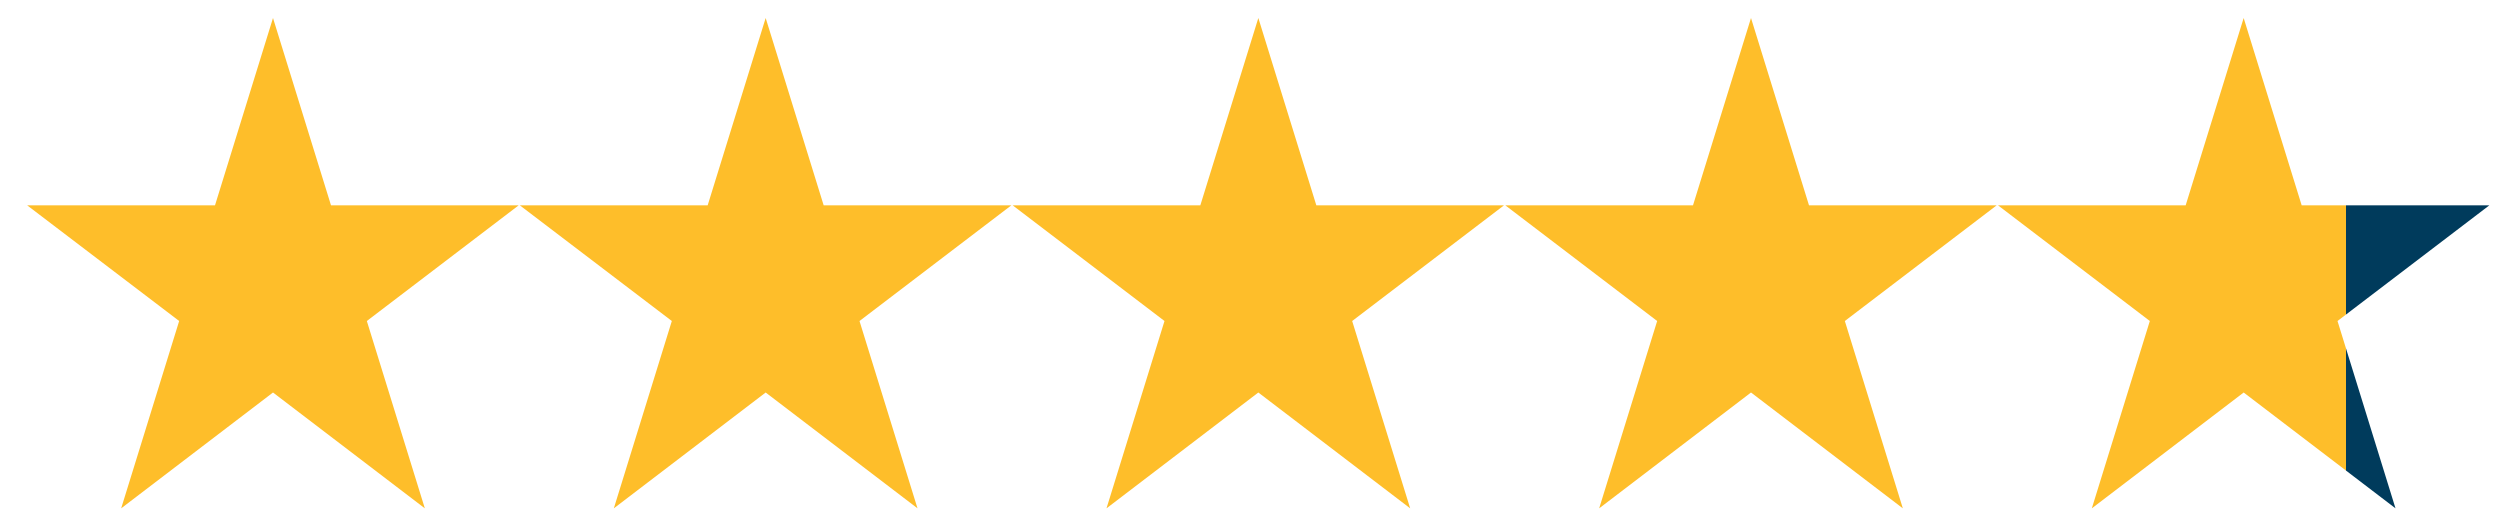
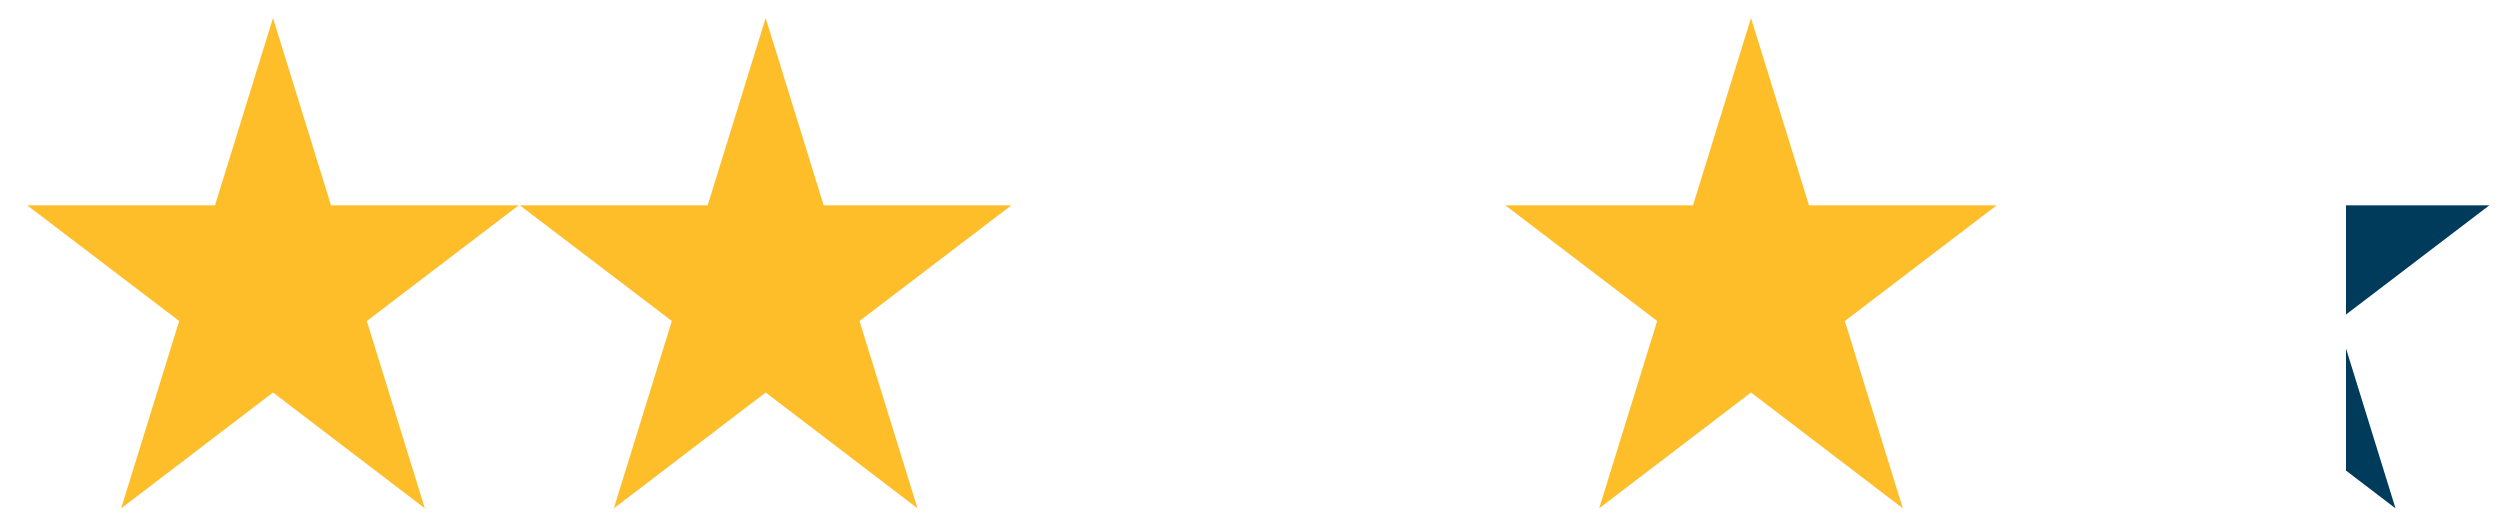
<svg xmlns="http://www.w3.org/2000/svg" id="Layer_2" data-name="Layer 2" viewBox="0 0 150 31.88">
  <defs>
    <clipPath id="clippath">
      <rect width="140.76" height="31.88" style="fill: none;" />
    </clipPath>
    <clipPath id="clippath-1">
      <rect x="140.76" width="9.24" height="31.88" transform="translate(290.76 31.88) rotate(180)" style="fill: none;" />
    </clipPath>
  </defs>
  <g id="Layer_1-2" data-name="Layer 1">
    <g>
      <g style="clip-path: url(#clippath);">
        <g>
          <polygon points="19.86 12.32 16.38 1.08 12.9 12.32 1.63 12.32 10.75 19.26 7.27 30.5 16.38 23.55 25.49 30.5 22.01 19.26 31.12 12.32 19.86 12.32" style="fill: #febe2a;" />
          <polygon points="49.42 12.32 45.94 1.08 42.46 12.32 31.19 12.32 40.31 19.26 36.83 30.5 45.94 23.55 55.05 30.5 51.57 19.26 60.68 12.32 49.42 12.32" style="fill: #febe2a;" />
-           <polygon points="78.98 12.32 75.5 1.08 72.02 12.32 60.76 12.32 69.87 19.26 66.39 30.5 75.5 23.55 84.61 30.5 81.13 19.26 90.24 12.32 78.98 12.32" style="fill: #febe2a;" />
          <polygon points="108.54 12.32 105.06 1.08 101.58 12.32 90.32 12.32 99.43 19.26 95.95 30.5 105.06 23.55 114.17 30.5 110.69 19.26 119.8 12.32 108.54 12.32" style="fill: #febe2a;" />
-           <polygon points="134.62 1.08 131.14 12.32 119.88 12.32 128.99 19.26 125.51 30.5 134.62 23.55 143.73 30.5 140.25 19.26 149.36 12.32 138.1 12.32 134.62 1.08" style="fill: #febe2a;" />
        </g>
      </g>
      <g style="clip-path: url(#clippath-1);">
        <g>
          <polygon points="19.86 12.32 16.38 1.08 12.9 12.32 1.63 12.32 10.75 19.26 7.27 30.5 16.38 23.55 25.49 30.5 22.01 19.26 31.12 12.32 19.86 12.32" style="fill: #0f4a35;" />
          <polygon points="49.42 12.32 45.94 1.08 42.46 12.32 31.19 12.32 40.31 19.26 36.83 30.5 45.94 23.55 55.05 30.5 51.57 19.26 60.68 12.32 49.42 12.32" style="fill: #0f4a35;" />
-           <polygon points="78.98 12.32 75.5 1.08 72.02 12.32 60.76 12.32 69.87 19.26 66.39 30.5 75.5 23.55 84.61 30.5 81.13 19.26 90.24 12.32 78.98 12.32" style="fill: #0f4a35;" />
          <polygon points="108.54 12.32 105.06 1.08 101.58 12.32 90.32 12.32 99.43 19.26 95.95 30.5 105.06 23.55 114.17 30.5 110.69 19.26 119.8 12.32 108.54 12.32" style="fill: #0f4a35;" />
          <polygon points="134.62 1.08 131.14 12.32 119.88 12.32 128.99 19.26 125.51 30.5 134.62 23.55 143.73 30.5 140.25 19.26 149.36 12.32 138.1 12.32 134.62 1.08" style="fill: #003b5c;" />
        </g>
      </g>
    </g>
  </g>
</svg>